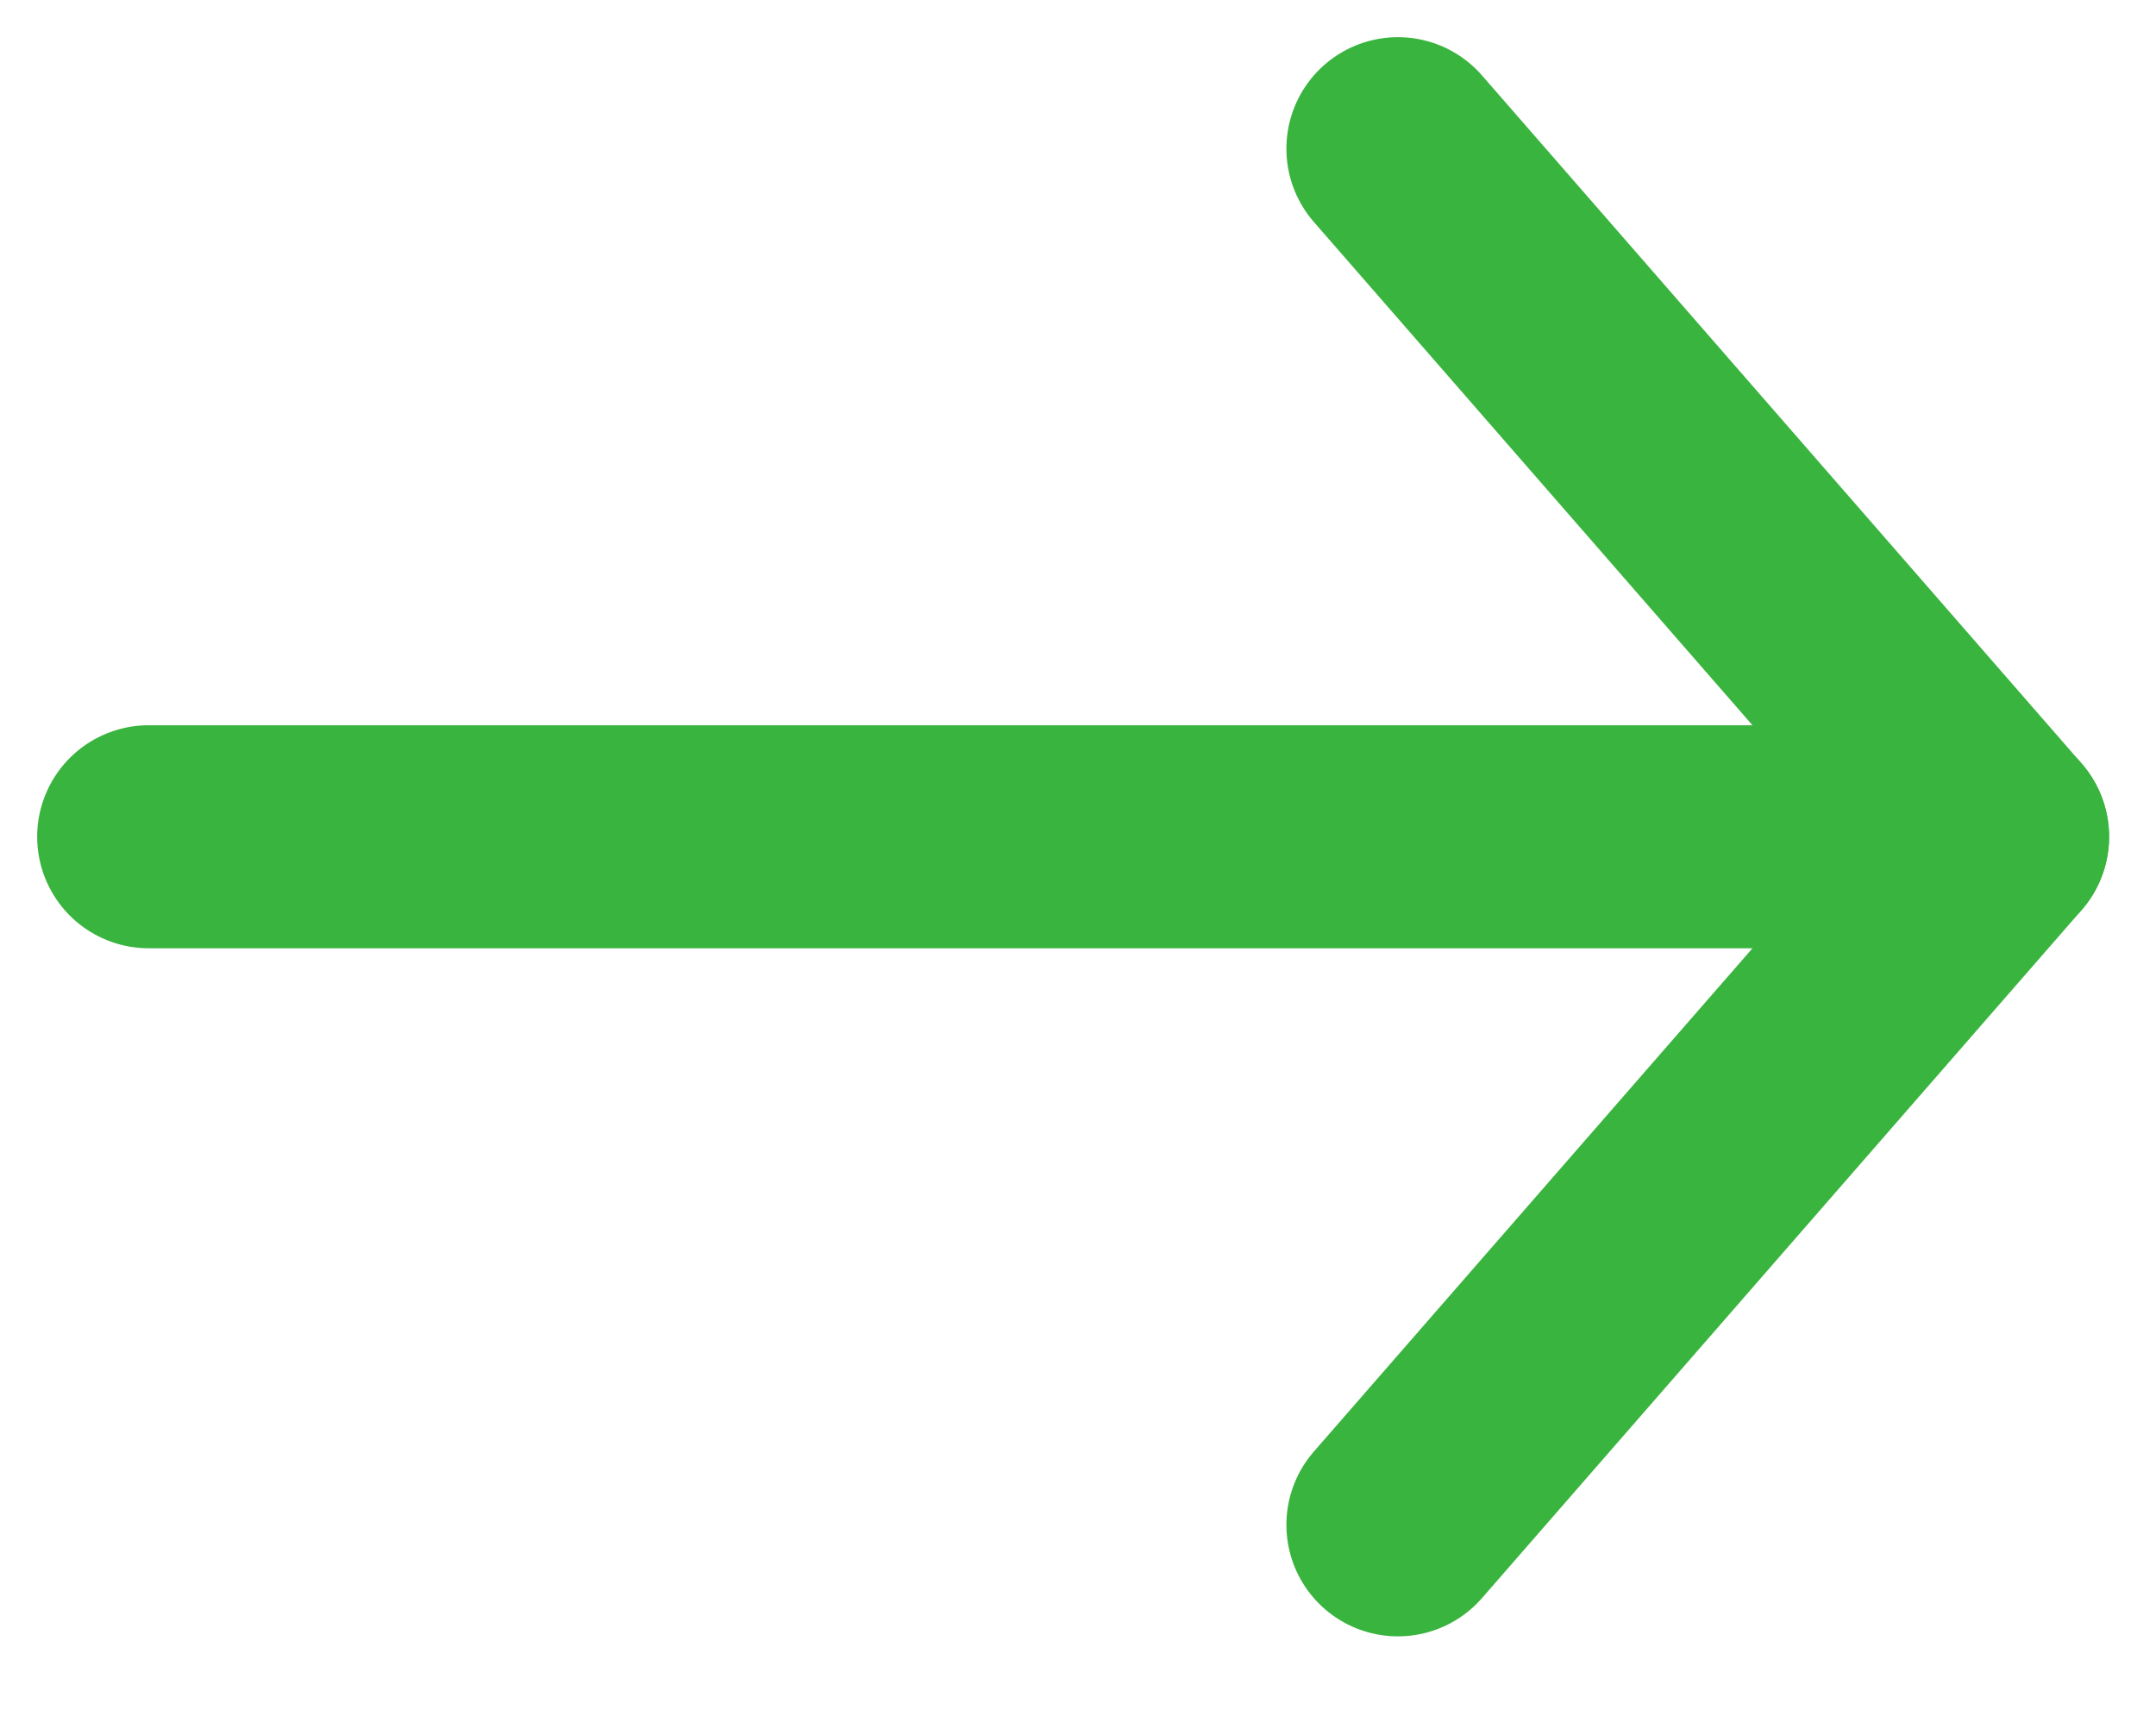
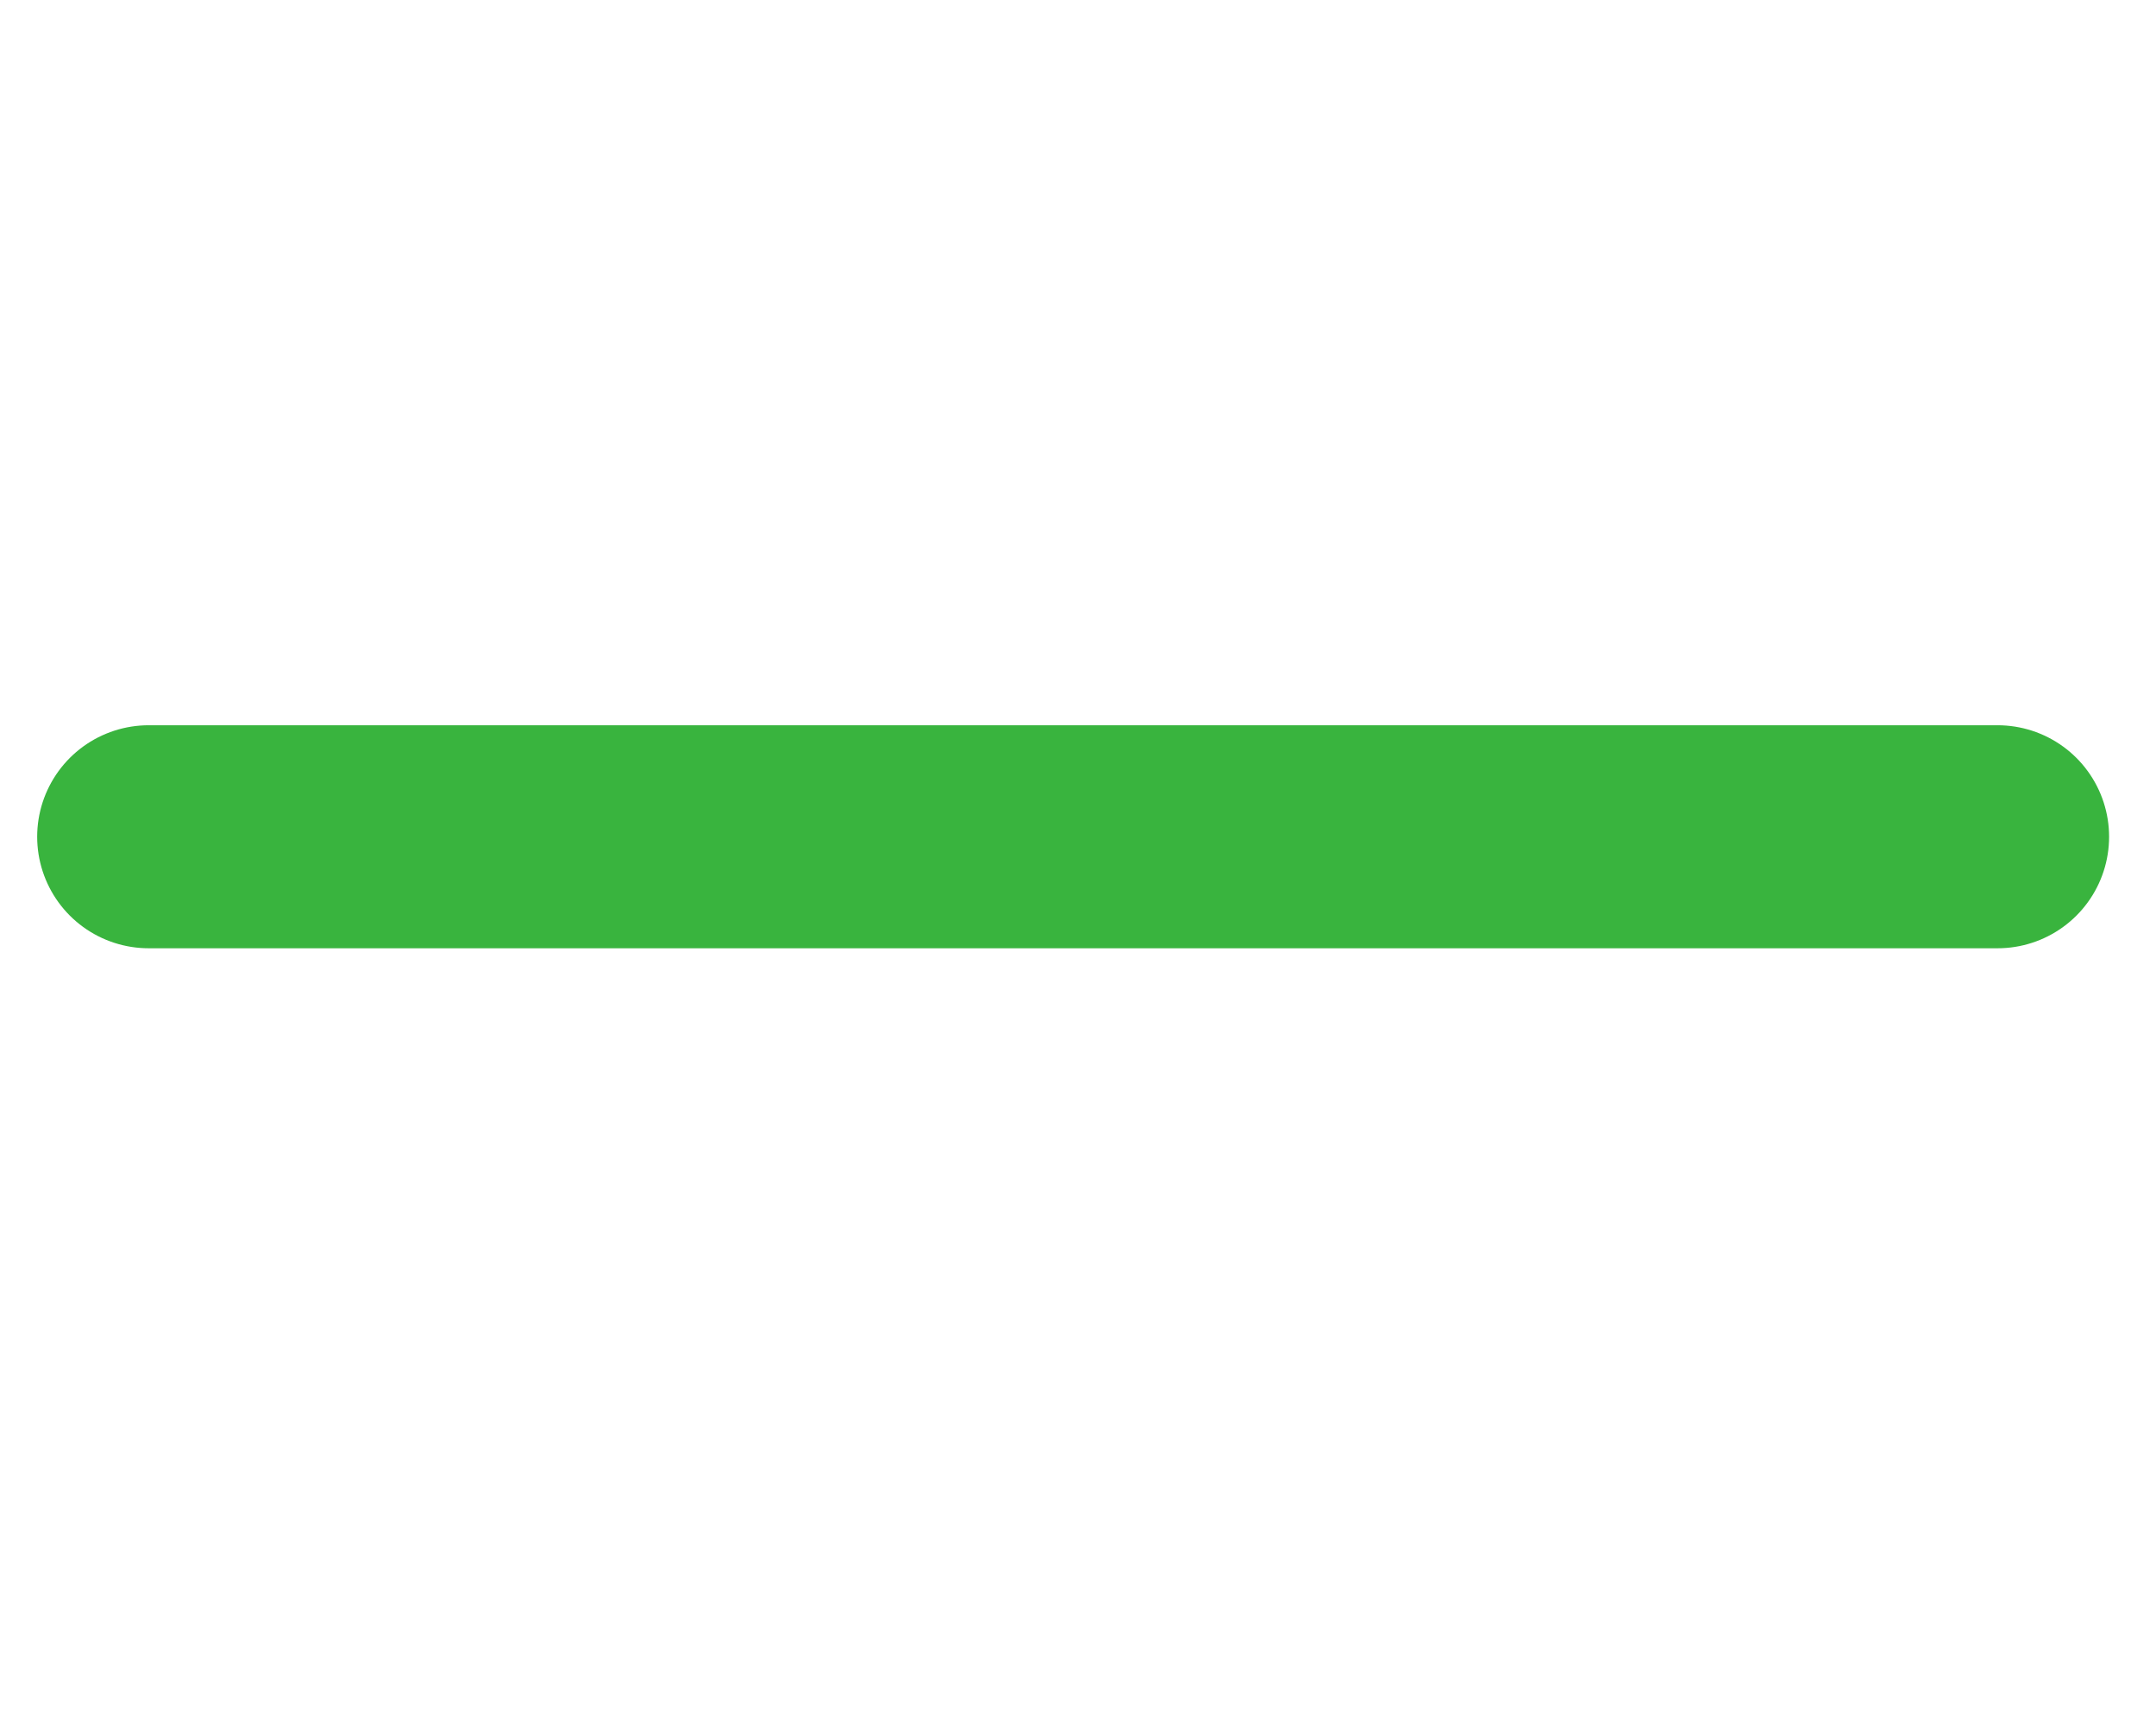
<svg xmlns="http://www.w3.org/2000/svg" width="29" height="23" viewBox="0 0 29 23" fill="none">
  <path d="M2 11.256L26.869 11.256" stroke="#39B43E" stroke-width="3" stroke-linecap="round" stroke-linejoin="round" />
-   <path d="M18.803 2L26.869 11.256L18.803 20.512" stroke="#39B43E" stroke-width="3" stroke-linecap="round" stroke-linejoin="round" />
</svg>